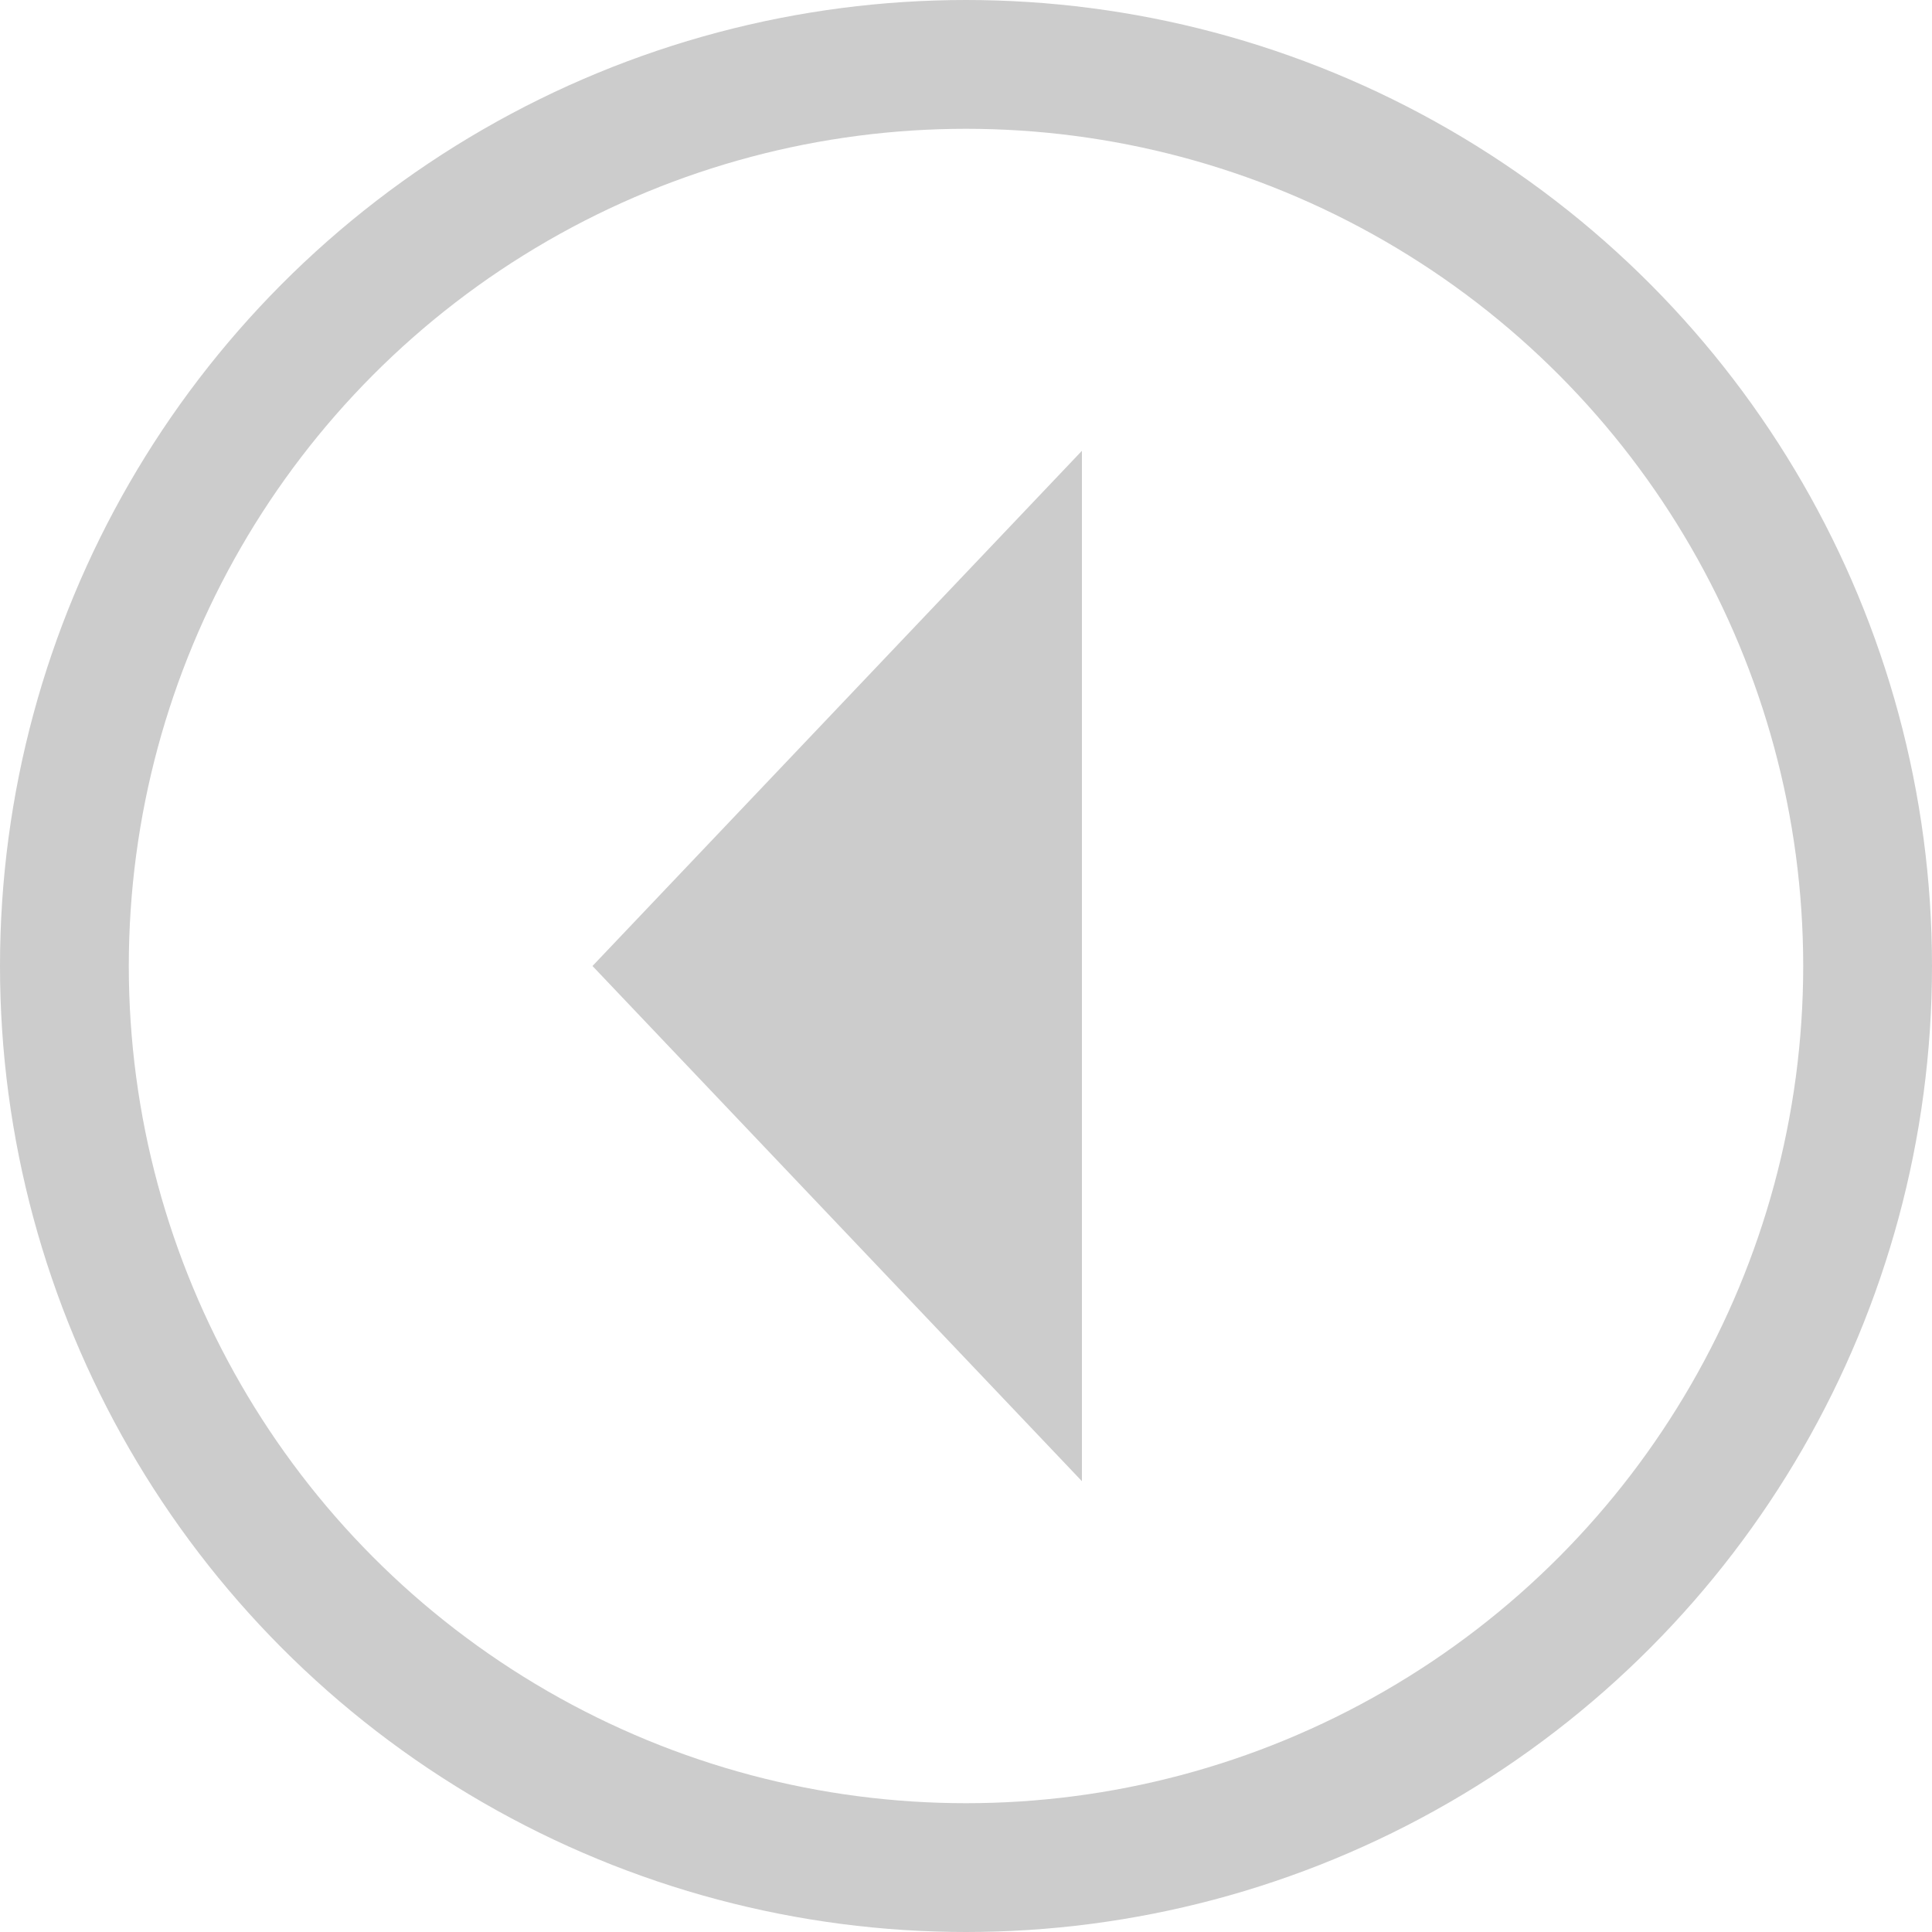
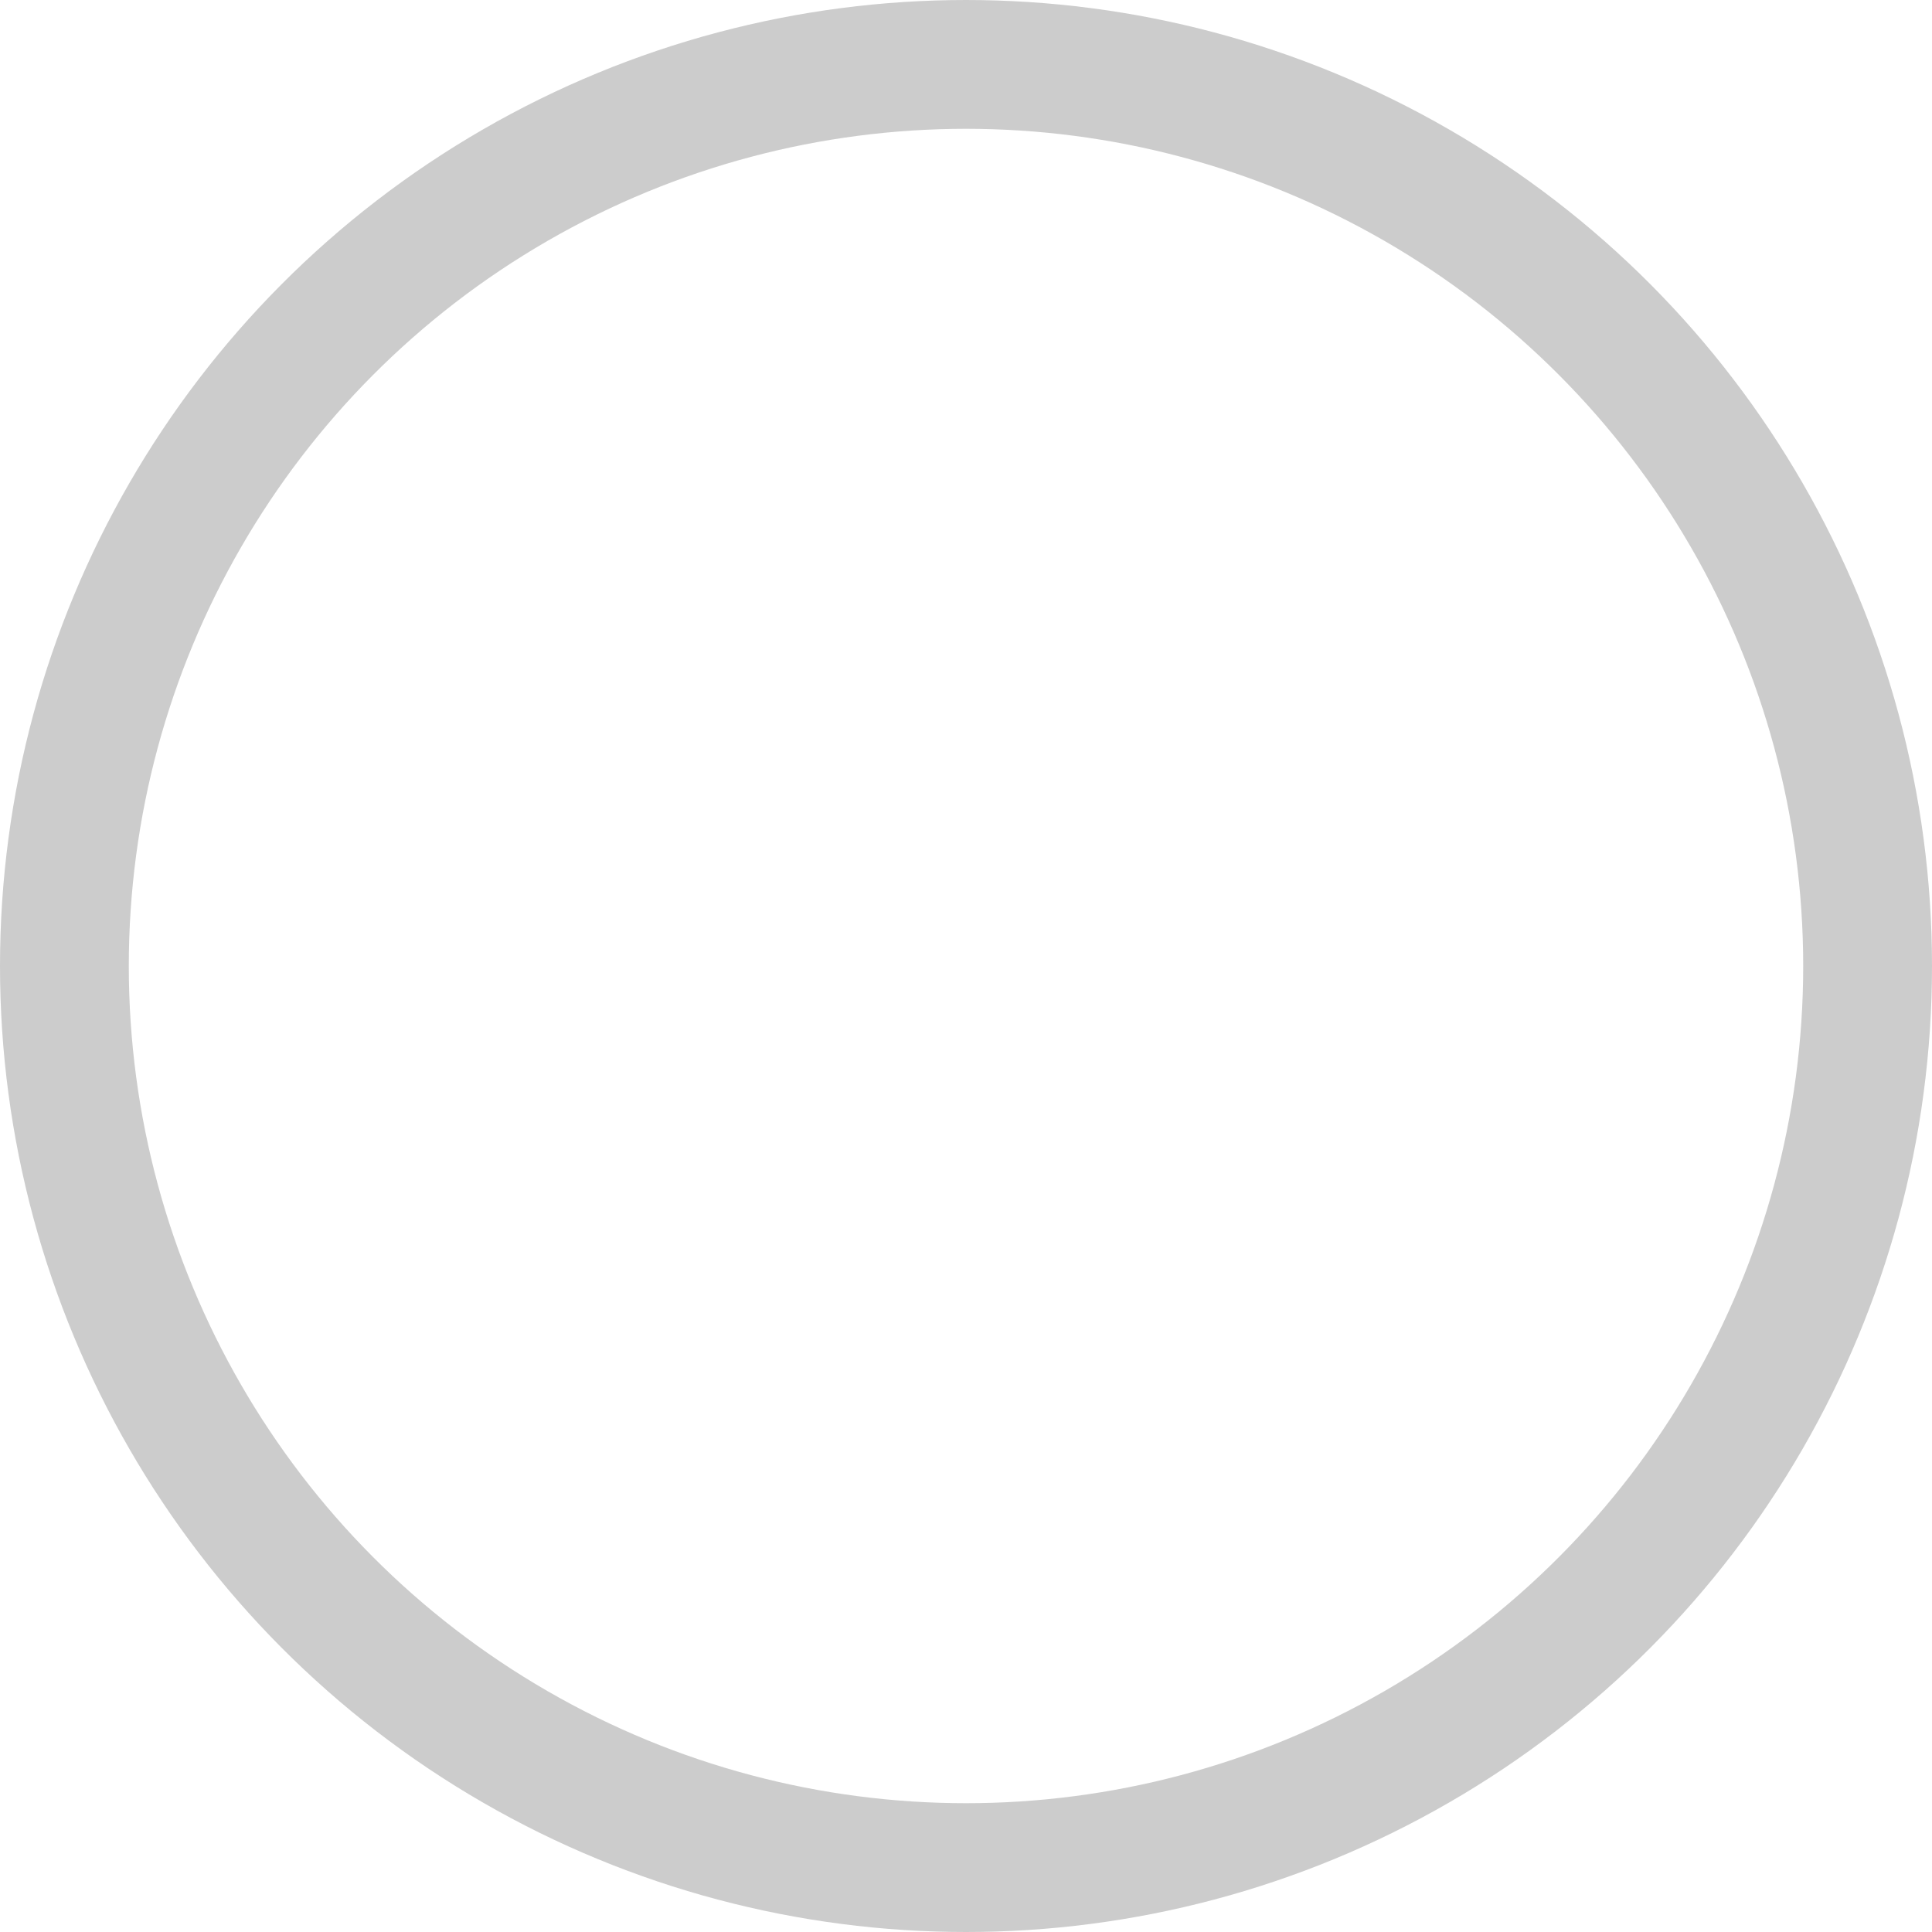
<svg xmlns="http://www.w3.org/2000/svg" version="1.1" id="Layer_1" x="0px" y="0px" viewBox="0 0 15 15" style="enable-background:new 0 0 15 15;" xml:space="preserve">
  <g>
-     <polygon style="fill:#CCC;" points="8.4,11.5 8.4,3.5 4.6,7.5  " />
    <ellipse style="fill:none;stroke:#CCC;stroke-miterlimit:10;" cx="7.5" cy="7.5" rx="7" ry="7" />
  </g>
</svg>